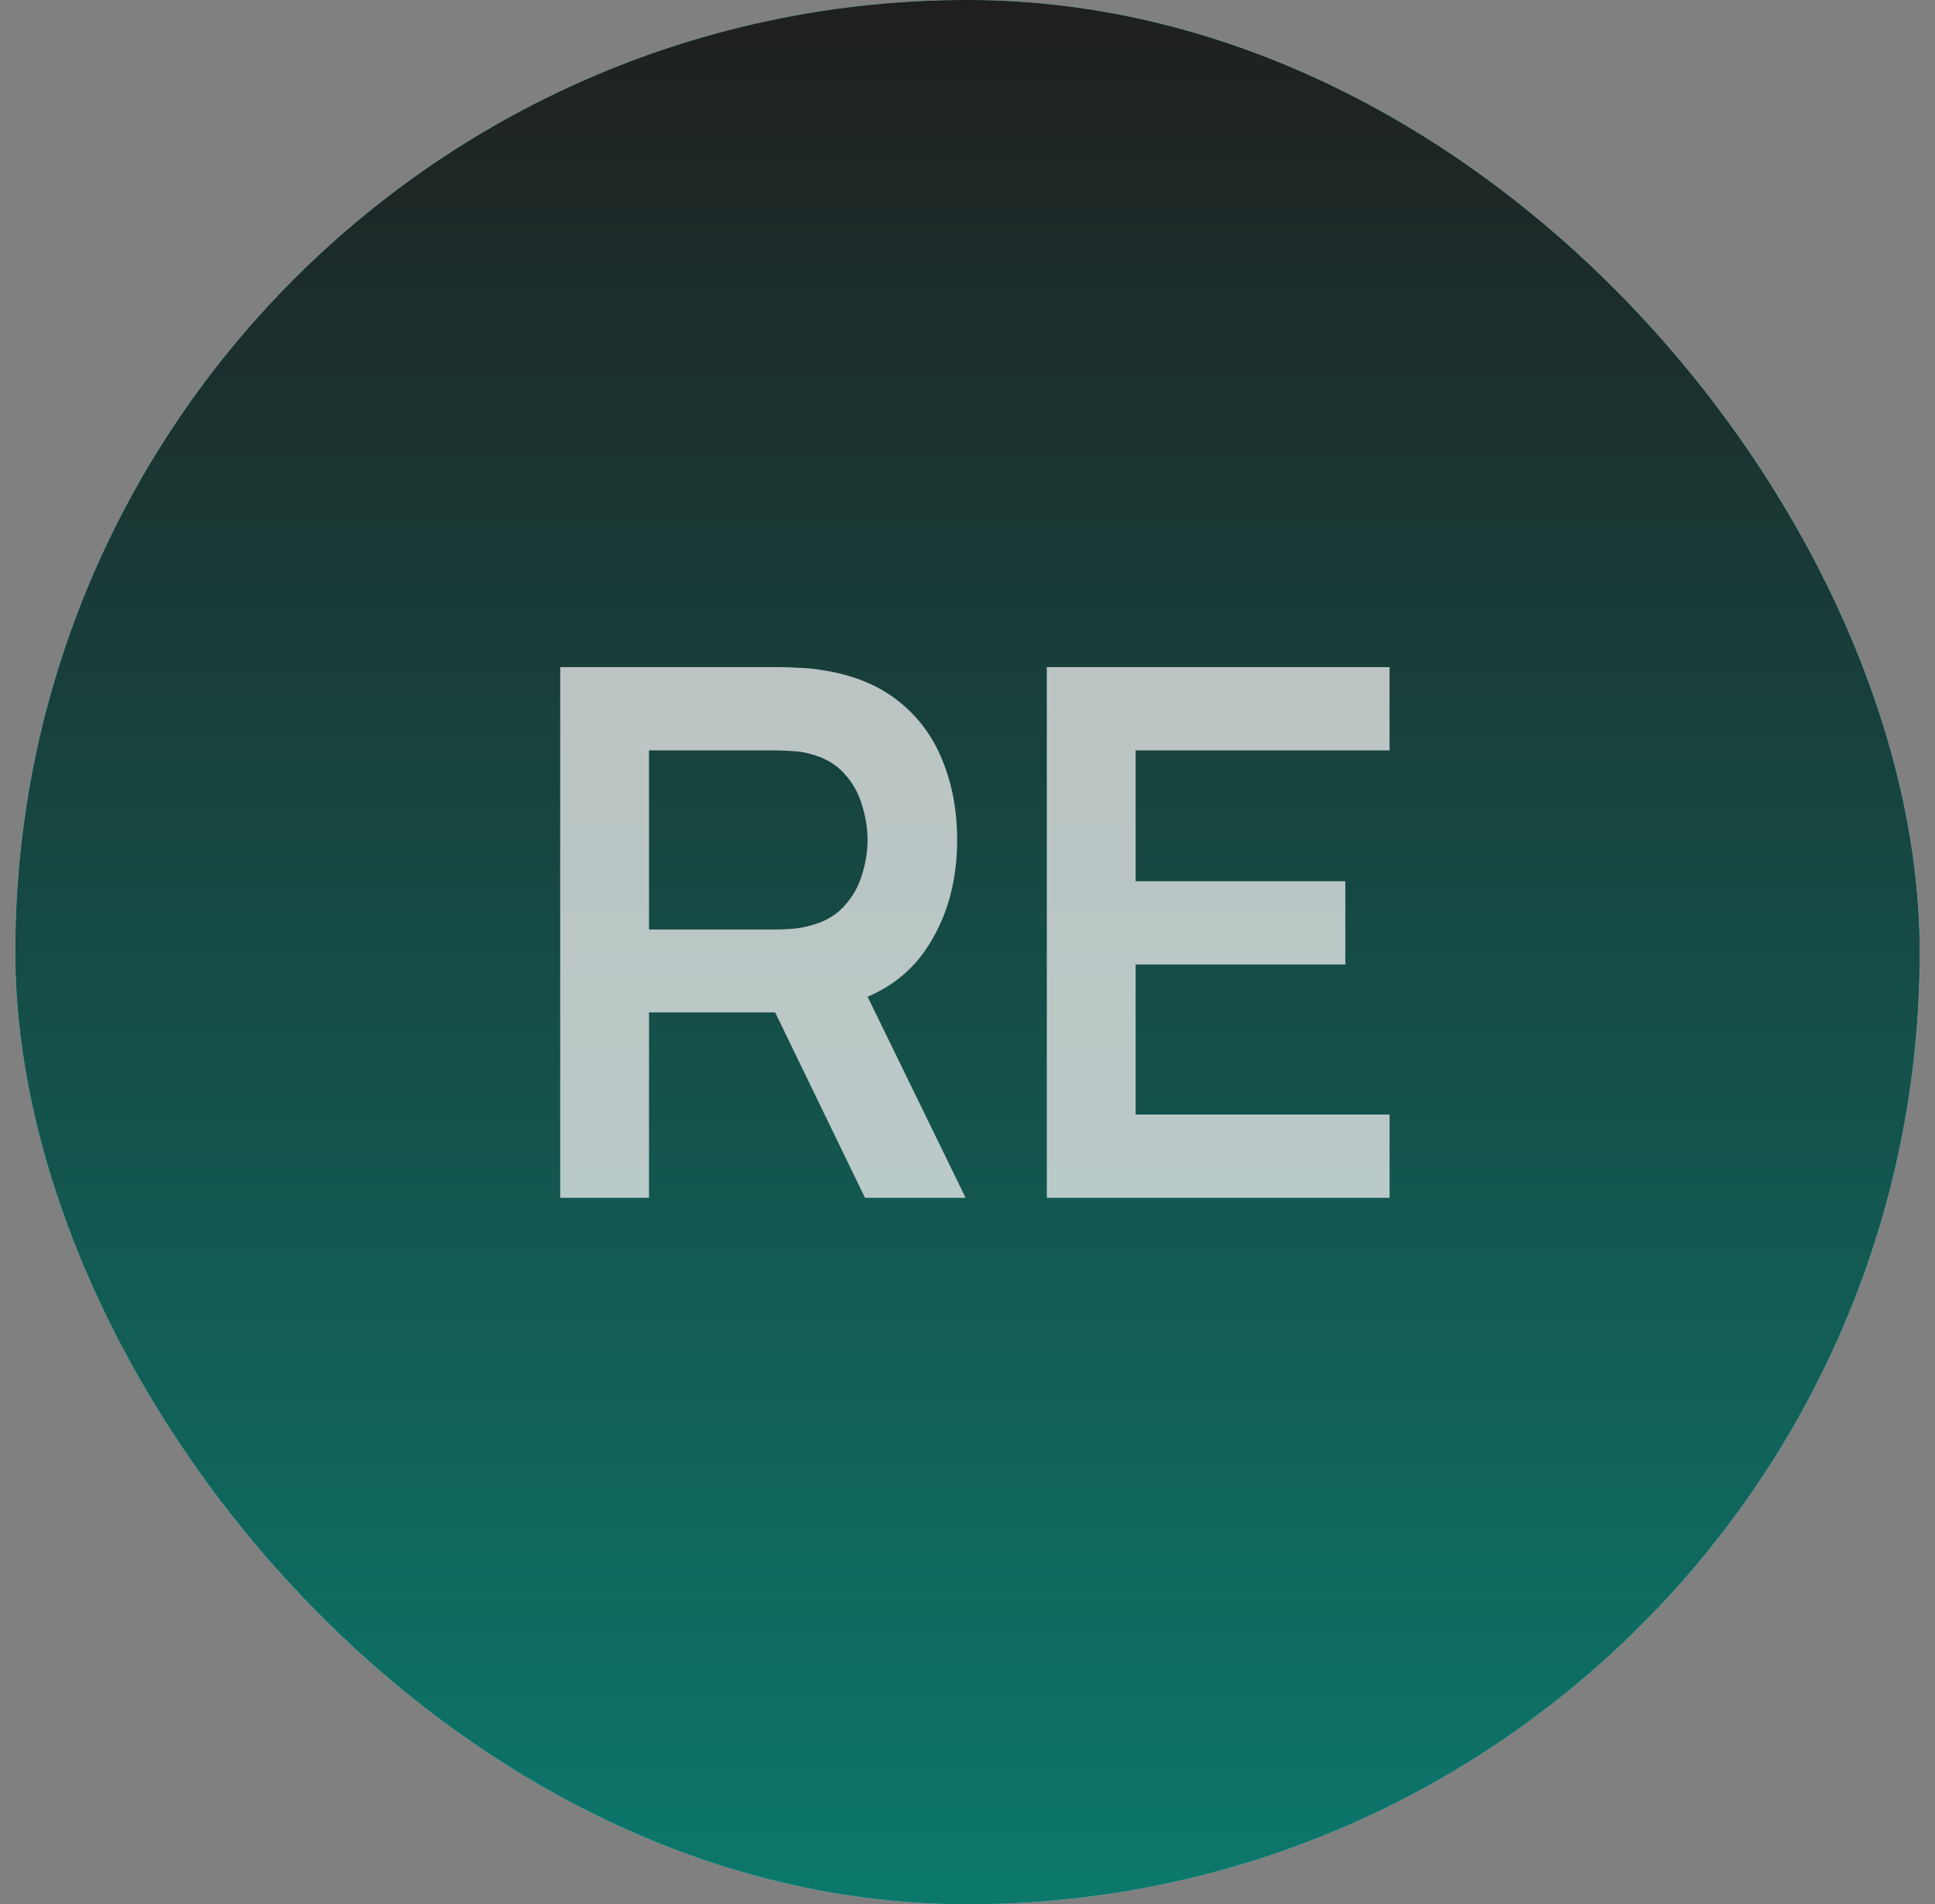
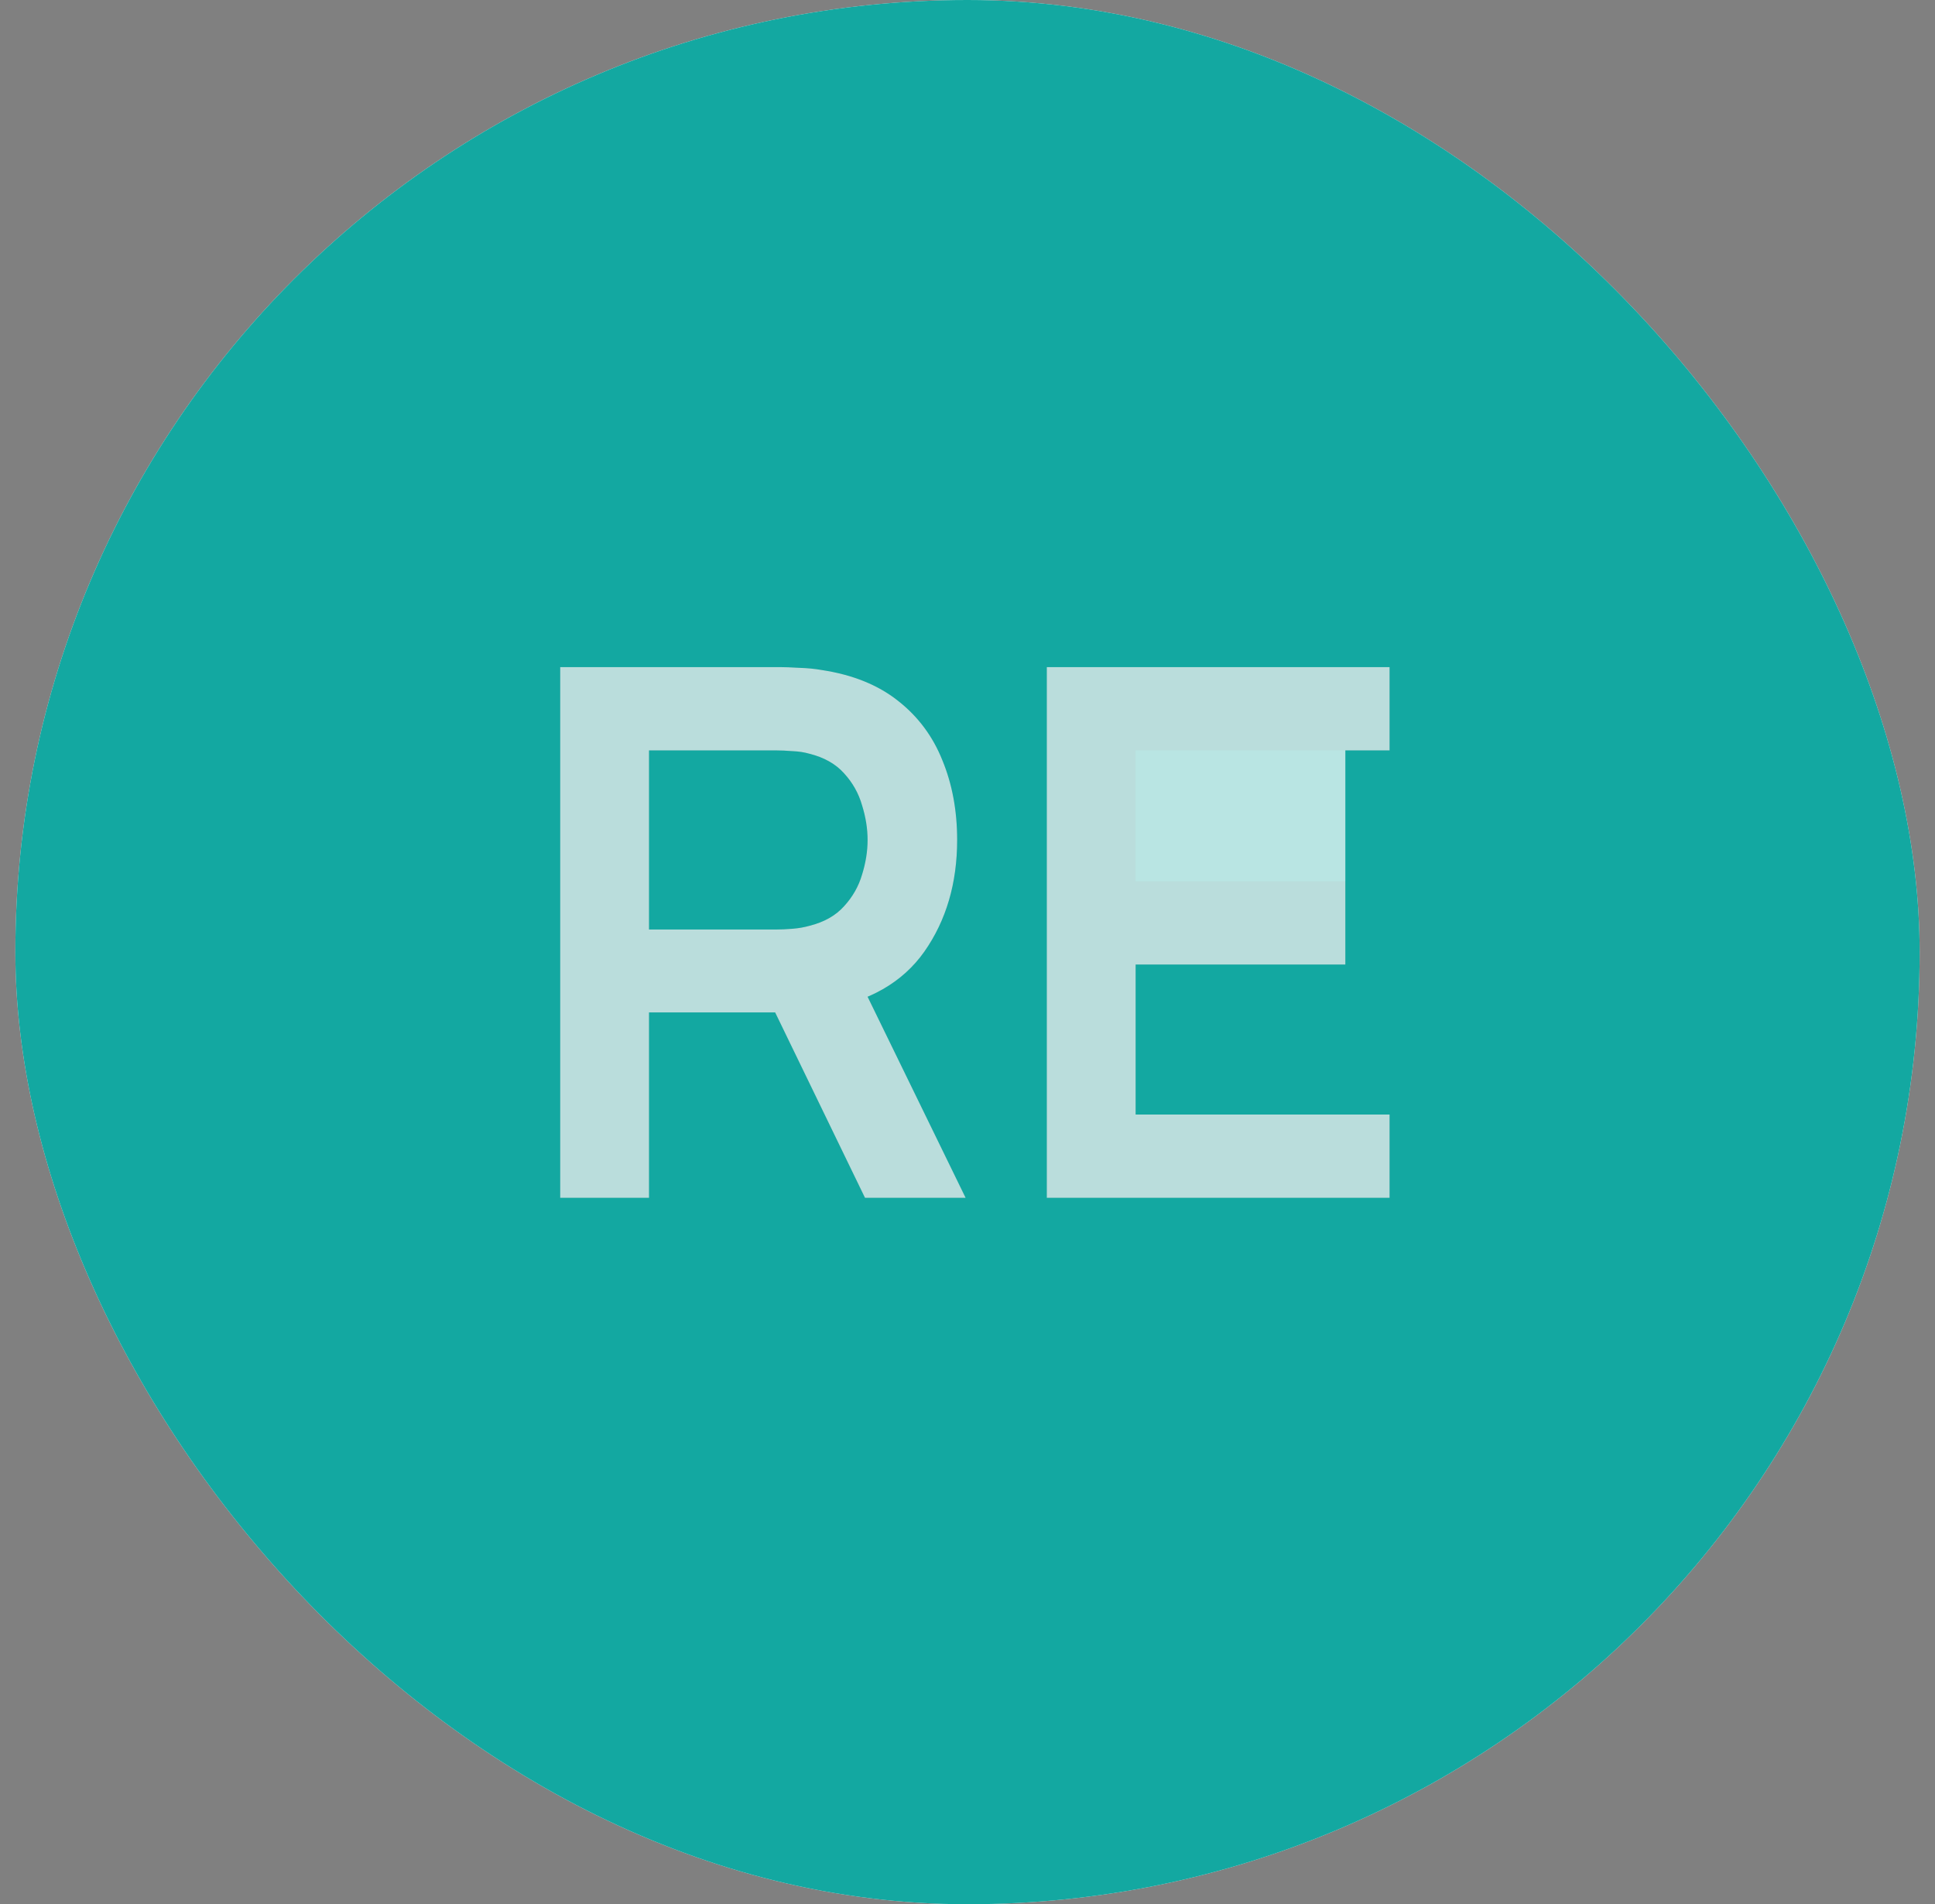
<svg xmlns="http://www.w3.org/2000/svg" width="63" height="62" viewBox="0 0 63 62" fill="none">
  <rect x="0" y="0" width="63" height="62" fill="#808080" stroke="none" />
  <rect x="0.5" width="62" height="62" rx="31" fill="#F0F0F0" />
  <rect x="0.5" width="62" height="62" rx="31" fill="#13A8A1" />
-   <rect x="0.5" width="62" height="62" rx="31" fill="url(#paint0_linear_242_1431)" />
  <path d="M18.239 39V21.72H25.379C25.547 21.72 25.763 21.728 26.027 21.744C26.291 21.752 26.535 21.776 26.759 21.816C27.759 21.968 28.583 22.3 29.231 22.812C29.887 23.324 30.371 23.972 30.683 24.756C31.003 25.532 31.163 26.396 31.163 27.348C31.163 28.756 30.807 29.968 30.095 30.984C29.383 31.992 28.291 32.616 26.819 32.856L25.583 32.964H21.131V39H18.239ZM28.163 39L24.755 31.968L27.695 31.32L31.439 39H28.163ZM21.131 30.264H25.259C25.419 30.264 25.599 30.256 25.799 30.24C25.999 30.224 26.183 30.192 26.351 30.144C26.831 30.024 27.207 29.812 27.479 29.508C27.759 29.204 27.955 28.86 28.067 28.476C28.187 28.092 28.247 27.716 28.247 27.348C28.247 26.98 28.187 26.604 28.067 26.22C27.955 25.828 27.759 25.48 27.479 25.176C27.207 24.872 26.831 24.66 26.351 24.54C26.183 24.492 25.999 24.464 25.799 24.456C25.599 24.44 25.419 24.432 25.259 24.432H21.131V30.264ZM34.082 39V21.72H45.242V24.432H36.974V28.692H43.802V31.404H36.974V36.288H45.242V39H34.082Z" fill="#242424" fill-opacity="0.2" />
-   <path d="M18.239 39V21.72H25.379C25.547 21.72 25.763 21.728 26.027 21.744C26.291 21.752 26.535 21.776 26.759 21.816C27.759 21.968 28.583 22.3 29.231 22.812C29.887 23.324 30.371 23.972 30.683 24.756C31.003 25.532 31.163 26.396 31.163 27.348C31.163 28.756 30.807 29.968 30.095 30.984C29.383 31.992 28.291 32.616 26.819 32.856L25.583 32.964H21.131V39H18.239ZM28.163 39L24.755 31.968L27.695 31.32L31.439 39H28.163ZM21.131 30.264H25.259C25.419 30.264 25.599 30.256 25.799 30.24C25.999 30.224 26.183 30.192 26.351 30.144C26.831 30.024 27.207 29.812 27.479 29.508C27.759 29.204 27.955 28.86 28.067 28.476C28.187 28.092 28.247 27.716 28.247 27.348C28.247 26.98 28.187 26.604 28.067 26.22C27.955 25.828 27.759 25.48 27.479 25.176C27.207 24.872 26.831 24.66 26.351 24.54C26.183 24.492 25.999 24.464 25.799 24.456C25.599 24.44 25.419 24.432 25.259 24.432H21.131V30.264ZM34.082 39V21.72H45.242V24.432H36.974V28.692H43.802V31.404H36.974V36.288H45.242V39H34.082Z" fill="white" fill-opacity="0.7" />
+   <path d="M18.239 39V21.72H25.379C25.547 21.72 25.763 21.728 26.027 21.744C26.291 21.752 26.535 21.776 26.759 21.816C27.759 21.968 28.583 22.3 29.231 22.812C29.887 23.324 30.371 23.972 30.683 24.756C31.003 25.532 31.163 26.396 31.163 27.348C31.163 28.756 30.807 29.968 30.095 30.984C29.383 31.992 28.291 32.616 26.819 32.856L25.583 32.964H21.131V39H18.239ZM28.163 39L24.755 31.968L27.695 31.32L31.439 39H28.163ZM21.131 30.264H25.259C25.419 30.264 25.599 30.256 25.799 30.24C25.999 30.224 26.183 30.192 26.351 30.144C26.831 30.024 27.207 29.812 27.479 29.508C27.759 29.204 27.955 28.86 28.067 28.476C28.187 28.092 28.247 27.716 28.247 27.348C28.247 26.98 28.187 26.604 28.067 26.22C27.955 25.828 27.759 25.48 27.479 25.176C27.207 24.872 26.831 24.66 26.351 24.54C26.183 24.492 25.999 24.464 25.799 24.456C25.599 24.44 25.419 24.432 25.259 24.432H21.131V30.264ZM34.082 39V21.72H45.242V24.432H36.974H43.802V31.404H36.974V36.288H45.242V39H34.082Z" fill="white" fill-opacity="0.7" />
  <defs>
    <linearGradient id="paint0_linear_242_1431" x1="31.5" y1="0" x2="31.5" y2="62" gradientUnits="userSpaceOnUse">
      <stop stop-color="#1F1F1F" />
      <stop offset="1" stop-color="#0C786C" />
    </linearGradient>
  </defs>
</svg>